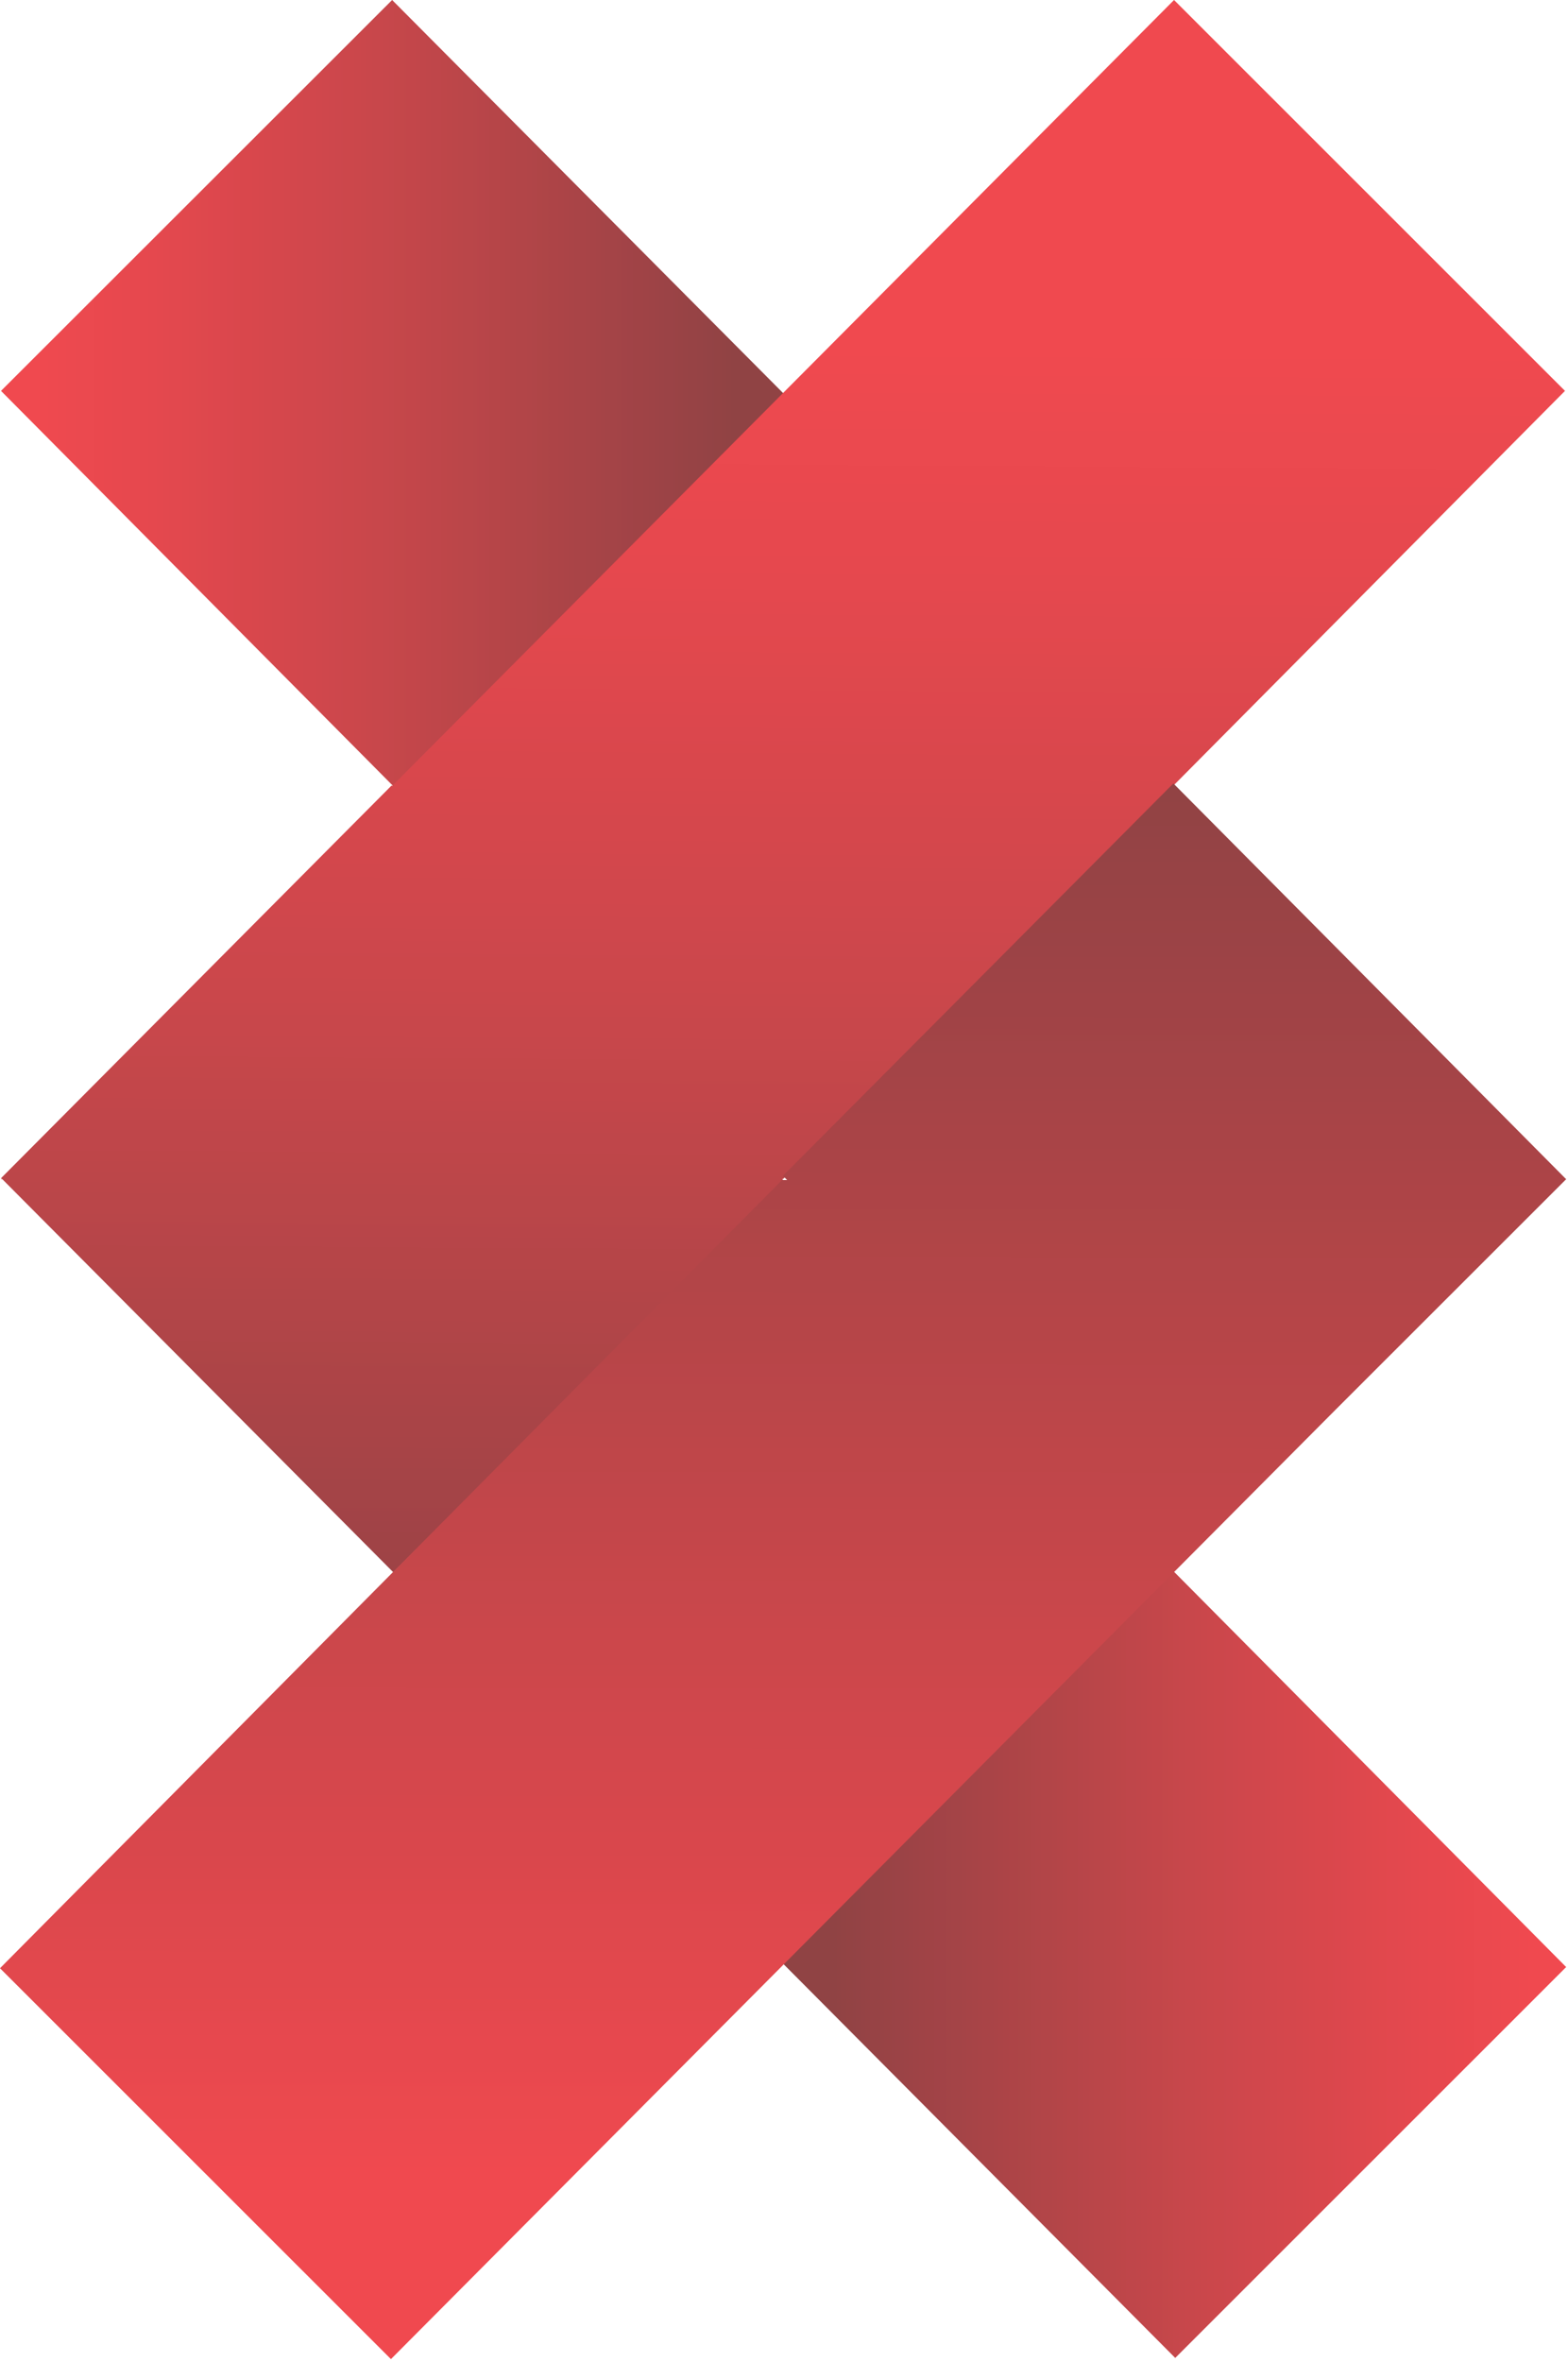
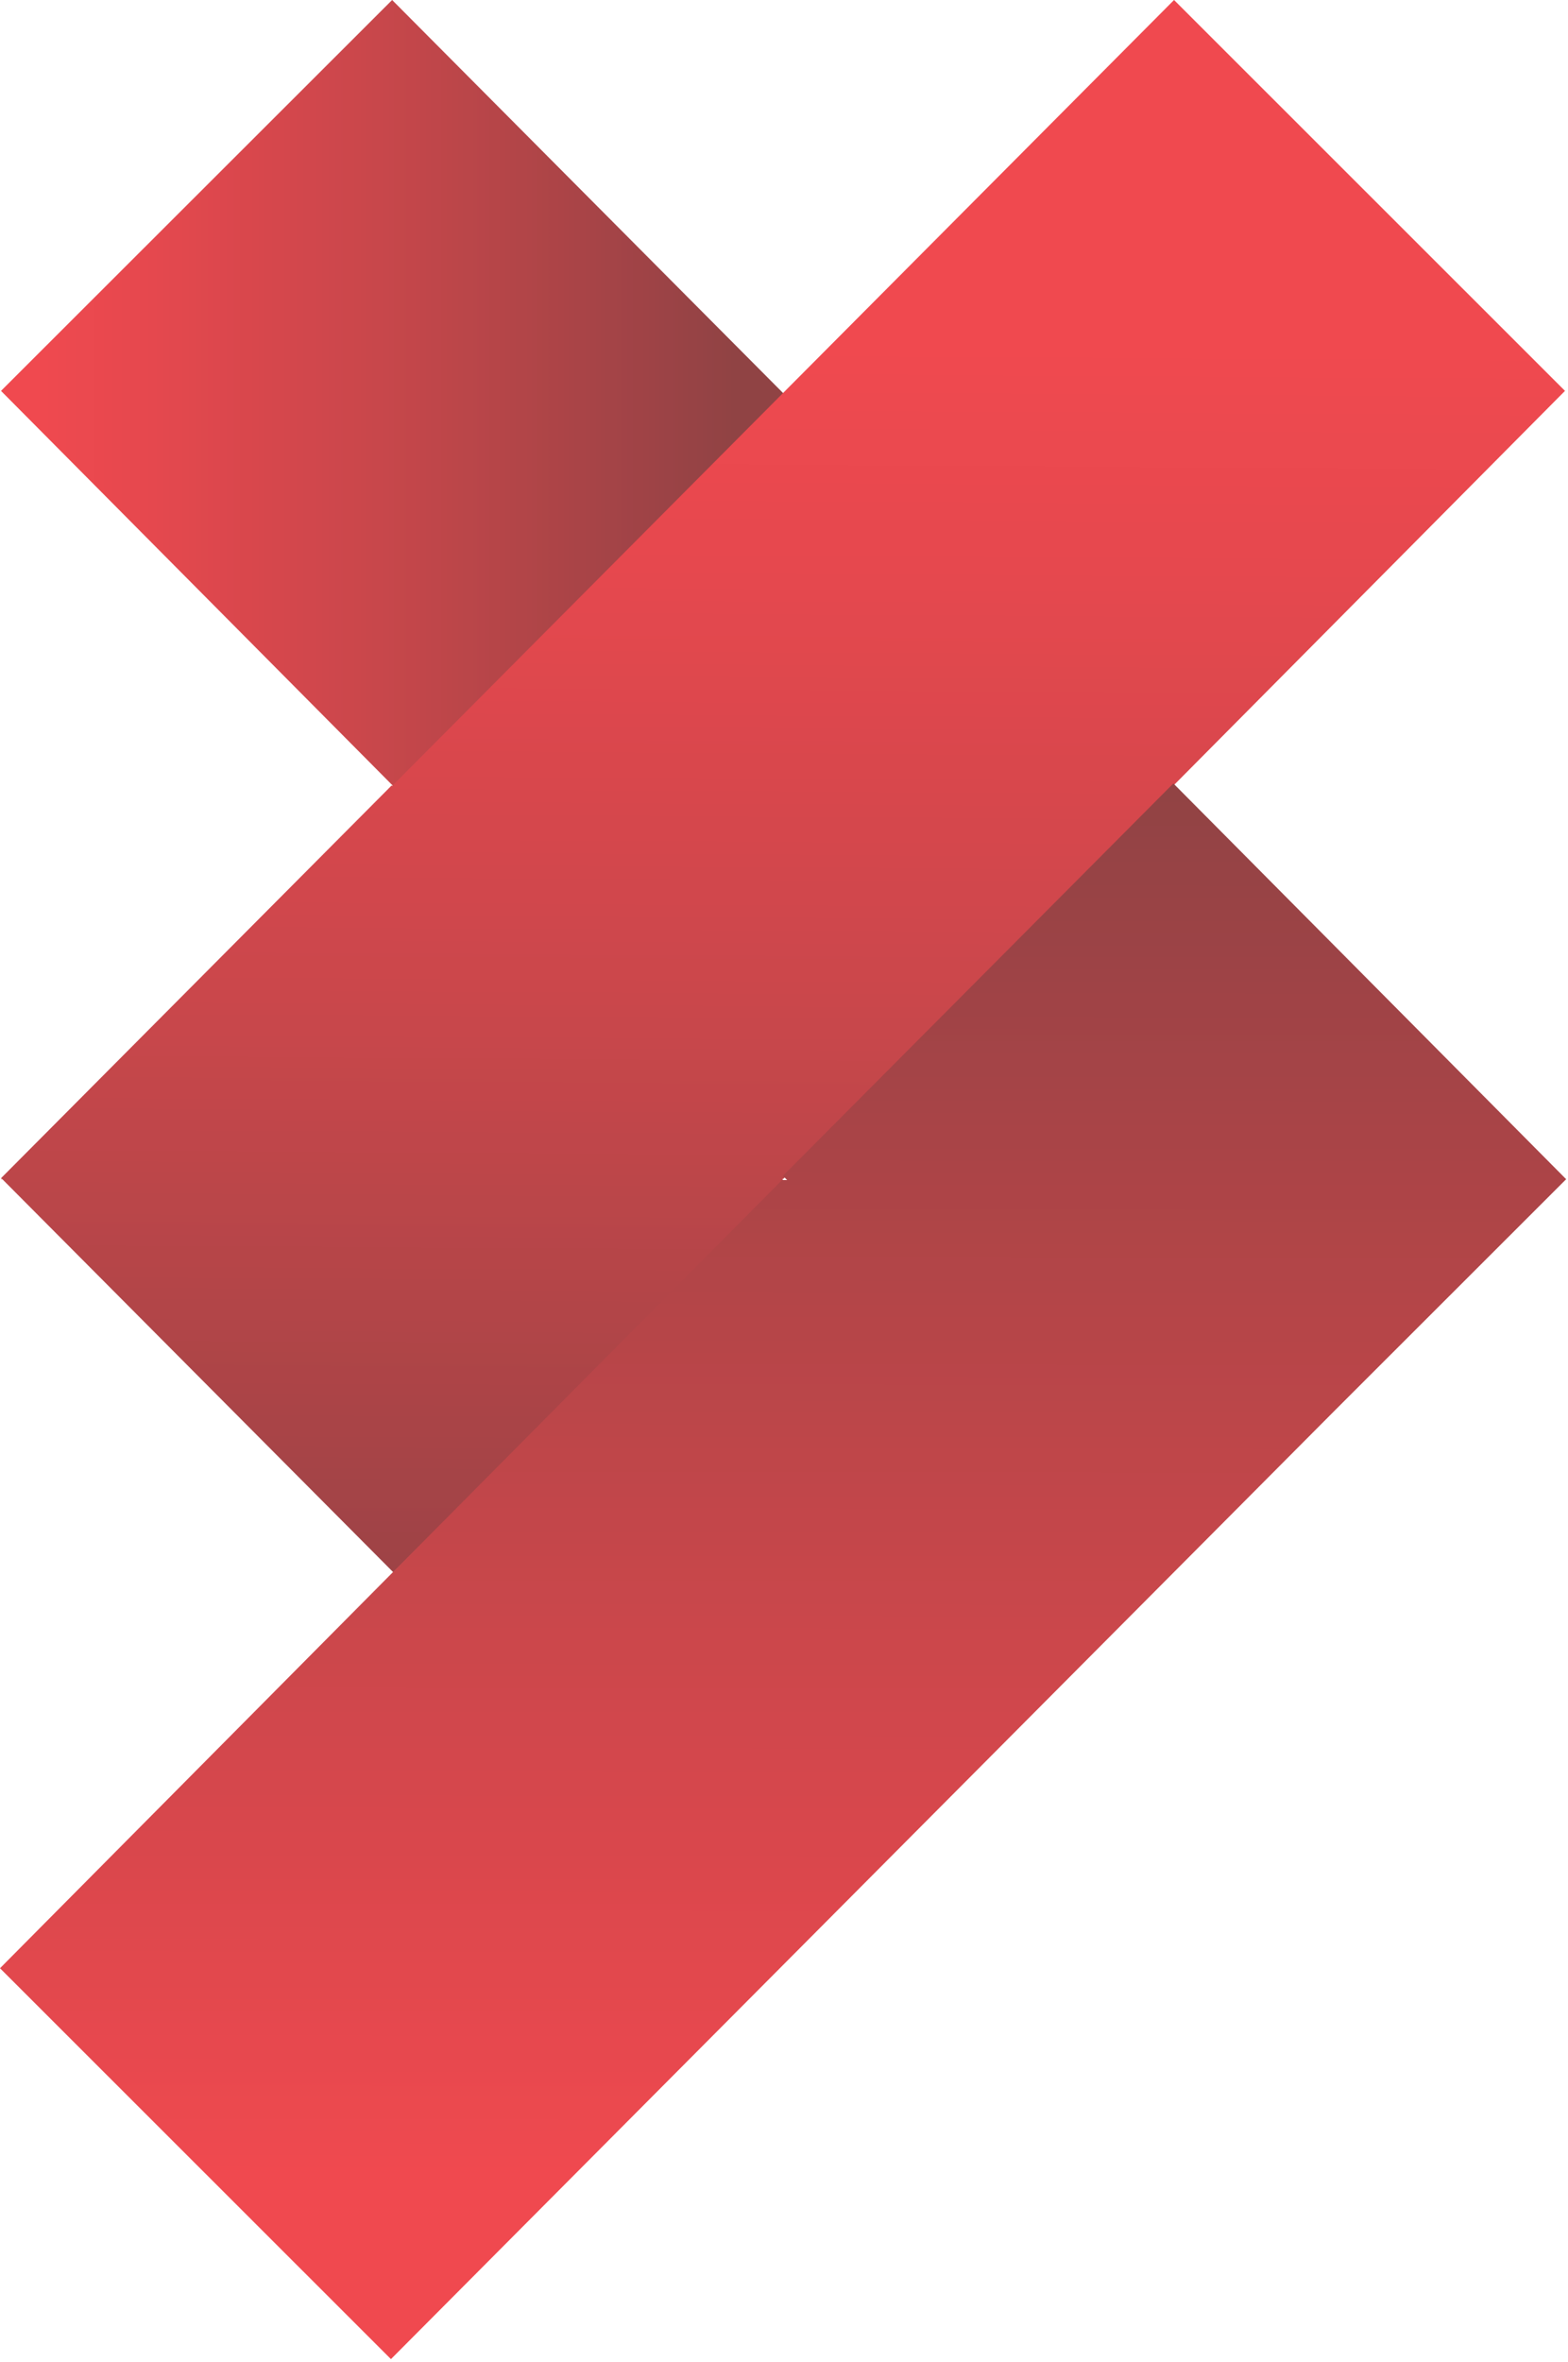
<svg xmlns="http://www.w3.org/2000/svg" width="510px" height="768px" viewBox="0 0 510 768" version="1.1">
  <title>abstract-sierra-docs</title>
  <desc>Created with Sketch.</desc>
  <defs>
    <linearGradient x1="93.109%" y1="50.011%" x2="4.716%" y2="50.011%" id="linearGradient-1">
      <stop stop-color="#77181A" offset="0%" />
      <stop stop-color="#87191C" offset="11%" />
      <stop stop-color="#BD1D22" offset="52%" />
      <stop stop-color="#DF1F26" offset="83%" />
      <stop stop-color="#EC2027" offset="100%" />
    </linearGradient>
    <linearGradient x1="6.914%" y1="49.989%" x2="95.326%" y2="49.989%" id="linearGradient-2">
      <stop stop-color="#77181A" offset="0%" />
      <stop stop-color="#87191C" offset="11%" />
      <stop stop-color="#BD1D22" offset="52%" />
      <stop stop-color="#DF1F26" offset="83%" />
      <stop stop-color="#EC2027" offset="100%" />
    </linearGradient>
    <linearGradient x1="49.617%" y1="109.957%" x2="50.178%" y2="22.221%" id="linearGradient-3">
      <stop stop-color="#77181A" offset="0%" />
      <stop stop-color="#87191C" offset="11%" />
      <stop stop-color="#BD1D22" offset="52%" />
      <stop stop-color="#DF1F26" offset="83%" />
      <stop stop-color="#EC2027" offset="100%" />
    </linearGradient>
    <linearGradient x1="49.968%" y1="88.094%" x2="50.043%" y2="-0.589%" id="linearGradient-4">
      <stop stop-color="#EC2027" offset="0%" />
      <stop stop-color="#77181A" offset="100%" />
    </linearGradient>
  </defs>
  <g id="Sierra-Labs-Web-Redesign" stroke="none" stroke-width="1" fill="none" fill-rule="evenodd" opacity="0.813">
    <g id="04_Sierra-Policies" transform="translate(-719, -1654)">
      <g id="Feature-#7" transform="translate(0, 1580)">
        <g id="Image">
          <g id="Sierra-Product-Icons-/-Interlock" style="mix-blend-mode: lighten;" transform="translate(587, 74)">
            <g id="Asset-16" transform="translate(132, 0)">
              <polygon id="Shape" fill="url(#linearGradient-1)" fill-rule="nonzero" points="127.543 0 0.329 127.104 127.104 254.811 128.091 255.799 255.086 128.201" />
-               <polygon id="Shape" fill="url(#linearGradient-2)" fill-rule="nonzero" points="382.245 766.738 509.403 639.634 382.683 511.927 381.696 510.939 254.702 638.537" />
              <polygon id="Shape" fill="url(#linearGradient-3)" fill-rule="nonzero" points="382.299 254.811 509.019 127.104 381.861 0 127.543 255.579 127.378 255.415 0.384 383.067 0.494 383.177 0.329 383.397 0.713 383.397 127.927 511.269 255.141 384.11 254.373 383.397 254.702 383.397" />
              <polygon id="Shape" fill="url(#linearGradient-4)" fill-rule="nonzero" points="509.403 383.451 382.629 255.744 381.641 254.757 254.647 382.354 256.018 383.726 254.373 383.726 126.72 512.311 0 640.018 127.159 767.122 434.578 458.222" />
            </g>
          </g>
        </g>
      </g>
    </g>
  </g>
</svg>